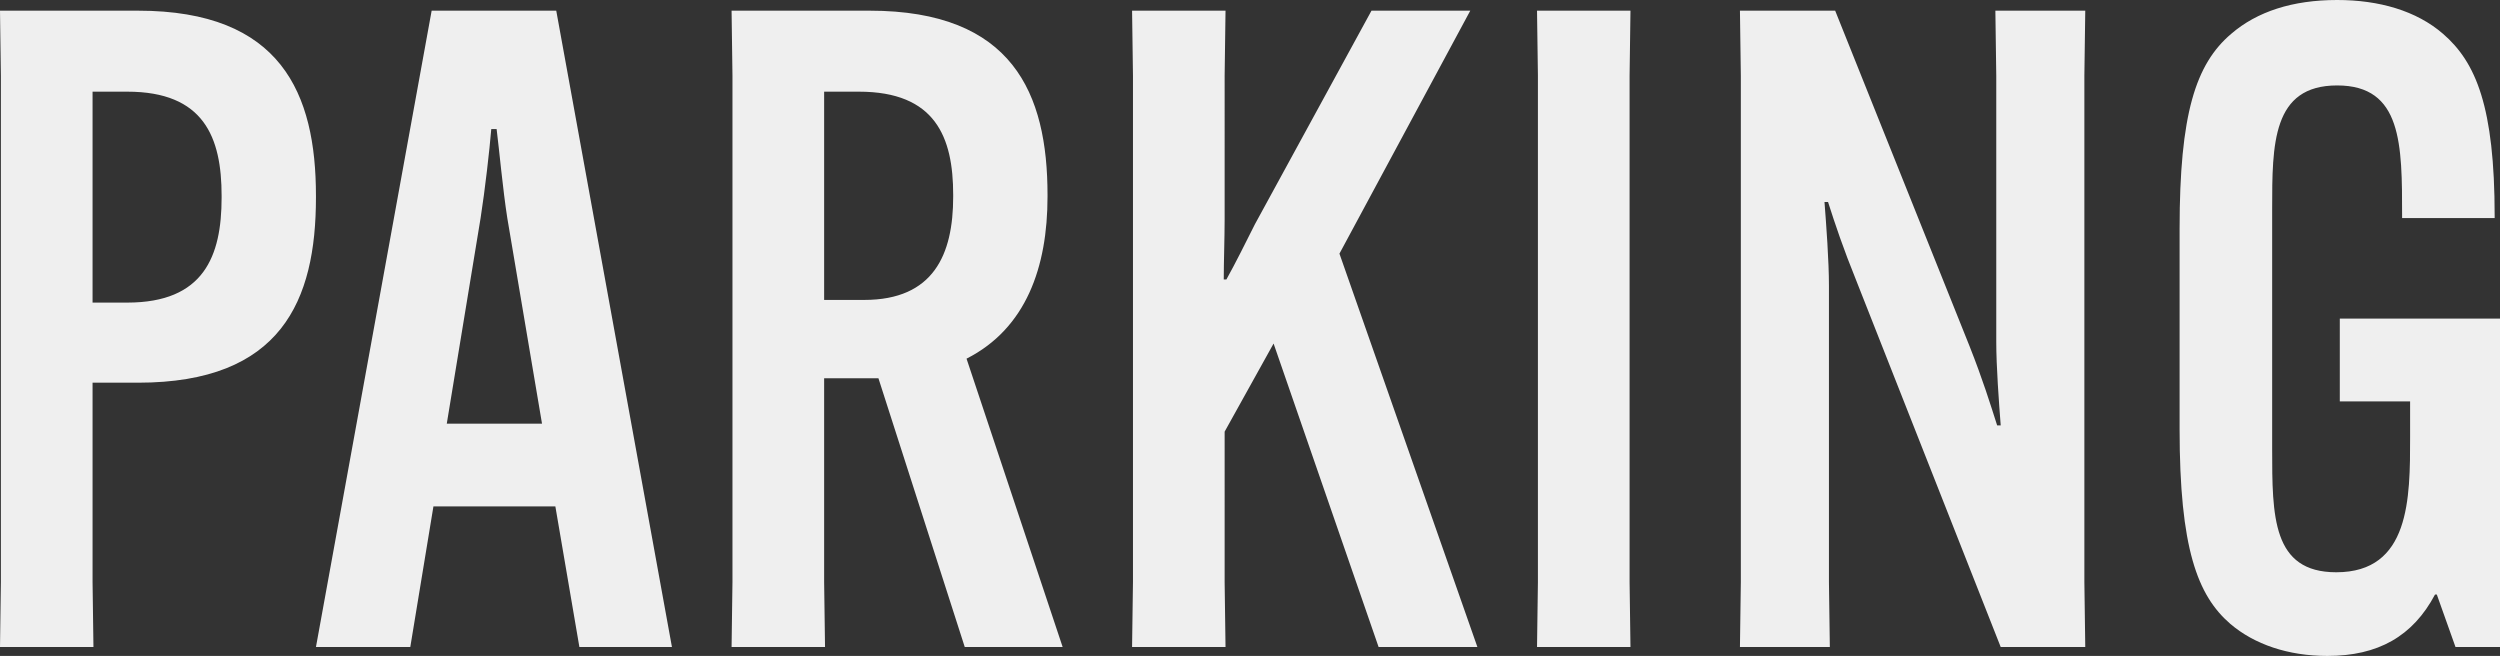
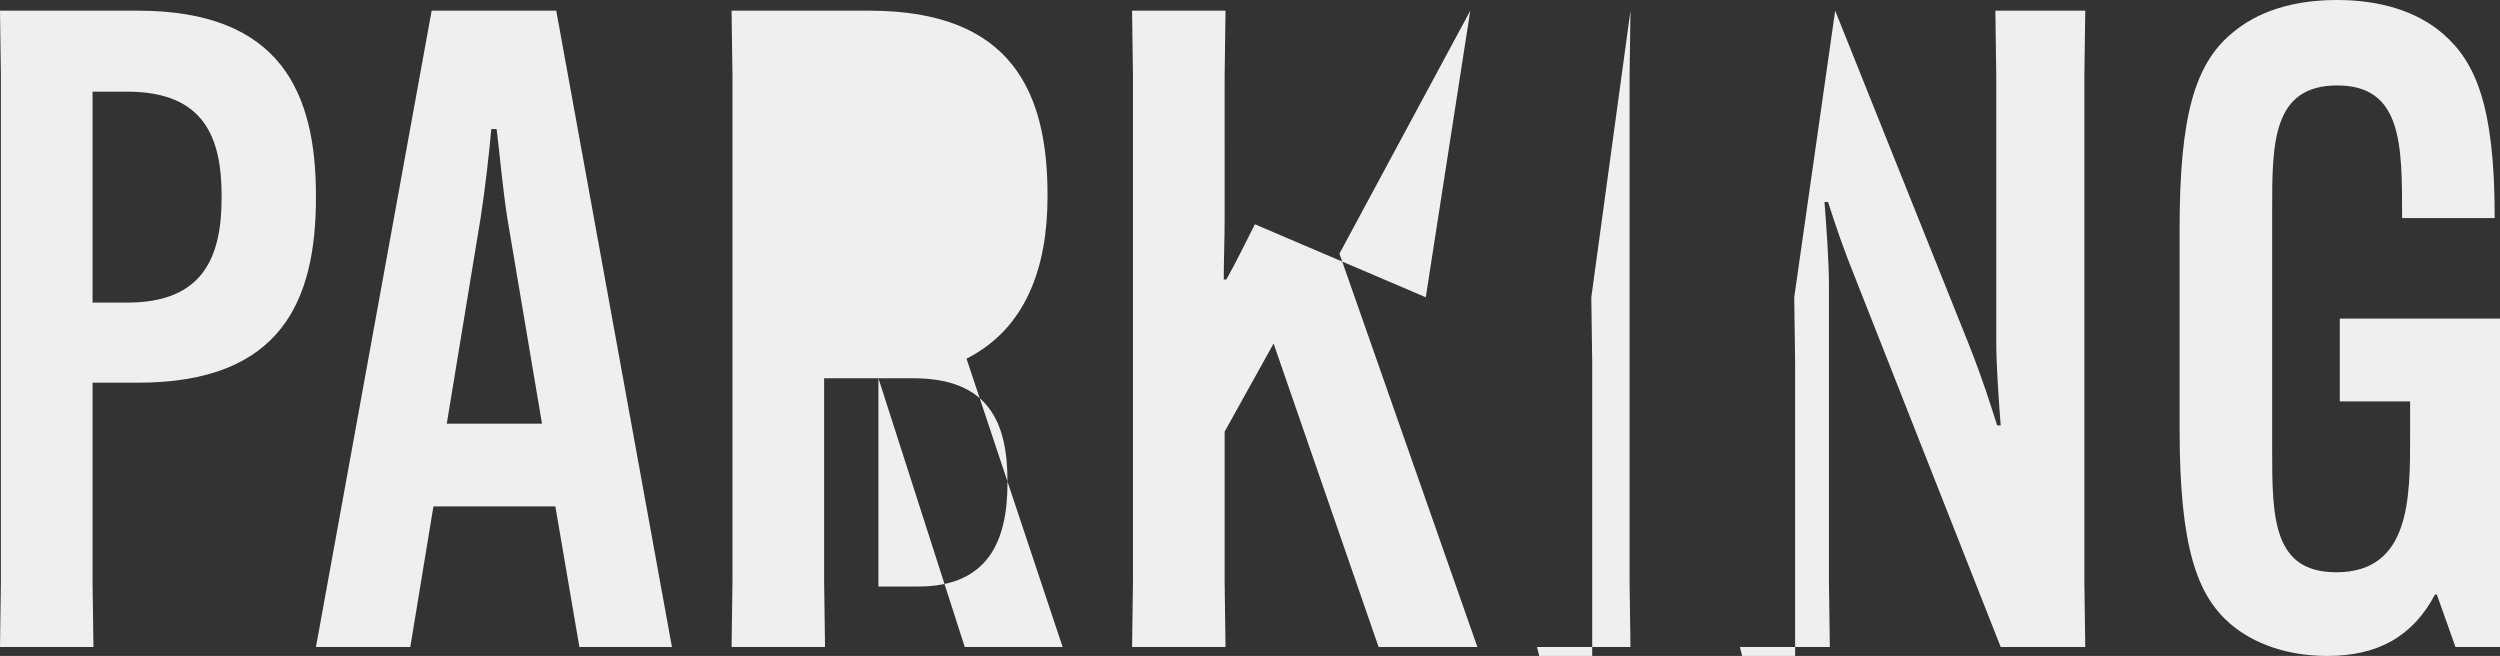
<svg xmlns="http://www.w3.org/2000/svg" width="393.26" height="103.18" viewBox="0 0 393.26 103.18">
  <rect x="0" y="0" width="393.26" height="103.18" fill="#333333" stroke="none" />
-   <path d="M7.84,0h14.7L22.4-10.22V-41.58h7.14c22.54,0,28-12.88,28-29.12v-.28c0-16.1-5.46-29.12-28-29.12H7.84l.14,10.22v79.66ZM22.4-54.18V-87.36h5.46c12.04,0,14.84,7.14,14.84,16.38v.28c0,9.24-2.8,16.52-14.84,16.52ZM76.02-22.12H95.2L98.98,0h14.56L95.34-100.1H75.74L57.54,0H72.38Zm7.42-45.36c.7-4.48,1.4-10.64,1.68-14h.84c.42,3.36.98,9.52,1.68,14L93.1-35.14H78.12Zm62.58,25.2L159.6,0H175L159.88-45.36c9.38-4.76,12.74-14.42,12.74-25.48v-.28c0-15.96-5.46-28.98-28-28.98h-21.7l.14,10.22v79.66L122.92,0h14.7l-.14-10.22V-42.28Zm-8.54-45.08h5.46c12.04,0,14.84,7.14,14.84,16.24v.28c0,9.1-3.08,16.24-14,16.24h-6.3Zm86.1-12.74L205.24-66.5c-1.4,2.8-3.08,6.16-4.48,8.68h-.42c0-2.66.14-6.58.14-9.38V-89.88l.14-10.22h-14.7l.14,10.22v79.66L185.92,0h14.7l-.14-10.22V-33.88l7.7-13.86L224.7,0h15.54l-21.7-61.88,20.58-38.22Zm26.04,0,.14,10.22v79.66L249.62,0h14.7l-.14-10.22V-89.88l.14-10.22Zm31.92,0,.14,10.22v79.66L281.54,0h14.14l-.14-10.22V-56.84c0-3.92-.42-9.52-.7-13.16h.56c1.12,3.5,2.38,7.28,4.48,12.46L322.56,0h13.3l-.14-10.22V-89.88l.14-10.22H321.72l.14,10.22v41.86c0,3.92.42,9.52.7,13.16H322c-1.12-3.5-2.24-7.14-4.34-12.46L296.52-100.1ZM375.9-38.64h11.06v5.6c0,9.66,0,21.28-11.62,21.28-10.08,0-10.08-8.82-10.08-19.46V-68.88c0-10.22,0-19.46,10.22-19.46S385.7-79.1,385.7-67.76v.28h14.56v-.28c0-17.22-2.94-24.22-8.12-28.7-4.2-3.64-10.08-5.32-16.66-5.32-7,0-12.6,1.82-16.66,5.32-5.6,4.76-8.12,12.6-8.12,30.66v31.5c0,18.76,2.8,26.18,7.98,30.66,3.78,3.22,9.1,5.04,15.26,5.04,7.98,0,13.44-3.08,16.94-9.66h.28L394.1,0h7V-51.66H375.9Z" transform="translate(-7.84 101.78)" fill="#efefef" style="mix-blend-mode:multiply;isolation:isolate" />
+   <path d="M7.84,0h14.7L22.4-10.22V-41.58h7.14c22.54,0,28-12.88,28-29.12v-.28c0-16.1-5.46-29.12-28-29.12H7.84l.14,10.22v79.66ZM22.4-54.18V-87.36h5.46c12.04,0,14.84,7.14,14.84,16.38v.28c0,9.24-2.8,16.52-14.84,16.52ZM76.02-22.12H95.2L98.98,0h14.56L95.34-100.1H75.74L57.54,0H72.38Zm7.42-45.36c.7-4.48,1.4-10.64,1.68-14h.84c.42,3.36.98,9.52,1.68,14L93.1-35.14H78.12Zm62.58,25.2L159.6,0H175L159.88-45.36c9.38-4.76,12.74-14.42,12.74-25.48v-.28c0-15.96-5.46-28.98-28-28.98h-21.7l.14,10.22v79.66L122.92,0h14.7l-.14-10.22V-42.28Zh5.46c12.04,0,14.84,7.14,14.84,16.24v.28c0,9.1-3.08,16.24-14,16.24h-6.3Zm86.1-12.74L205.24-66.5c-1.4,2.8-3.08,6.16-4.48,8.68h-.42c0-2.66.14-6.58.14-9.38V-89.88l.14-10.22h-14.7l.14,10.22v79.66L185.92,0h14.7l-.14-10.22V-33.88l7.7-13.86L224.7,0h15.54l-21.7-61.88,20.58-38.22Zm26.04,0,.14,10.22v79.66L249.62,0h14.7l-.14-10.22V-89.88l.14-10.22Zm31.92,0,.14,10.22v79.66L281.54,0h14.14l-.14-10.22V-56.84c0-3.92-.42-9.52-.7-13.16h.56c1.12,3.5,2.38,7.28,4.48,12.46L322.56,0h13.3l-.14-10.22V-89.88l.14-10.22H321.72l.14,10.22v41.86c0,3.92.42,9.52.7,13.16H322c-1.12-3.5-2.24-7.14-4.34-12.46L296.52-100.1ZM375.9-38.64h11.06v5.6c0,9.66,0,21.28-11.62,21.28-10.08,0-10.08-8.82-10.08-19.46V-68.88c0-10.22,0-19.46,10.22-19.46S385.7-79.1,385.7-67.76v.28h14.56v-.28c0-17.22-2.94-24.22-8.12-28.7-4.2-3.64-10.08-5.32-16.66-5.32-7,0-12.6,1.82-16.66,5.32-5.6,4.76-8.12,12.6-8.12,30.66v31.5c0,18.76,2.8,26.18,7.98,30.66,3.78,3.22,9.1,5.04,15.26,5.04,7.98,0,13.44-3.08,16.94-9.66h.28L394.1,0h7V-51.66H375.9Z" transform="translate(-7.84 101.78)" fill="#efefef" style="mix-blend-mode:multiply;isolation:isolate" />
</svg>